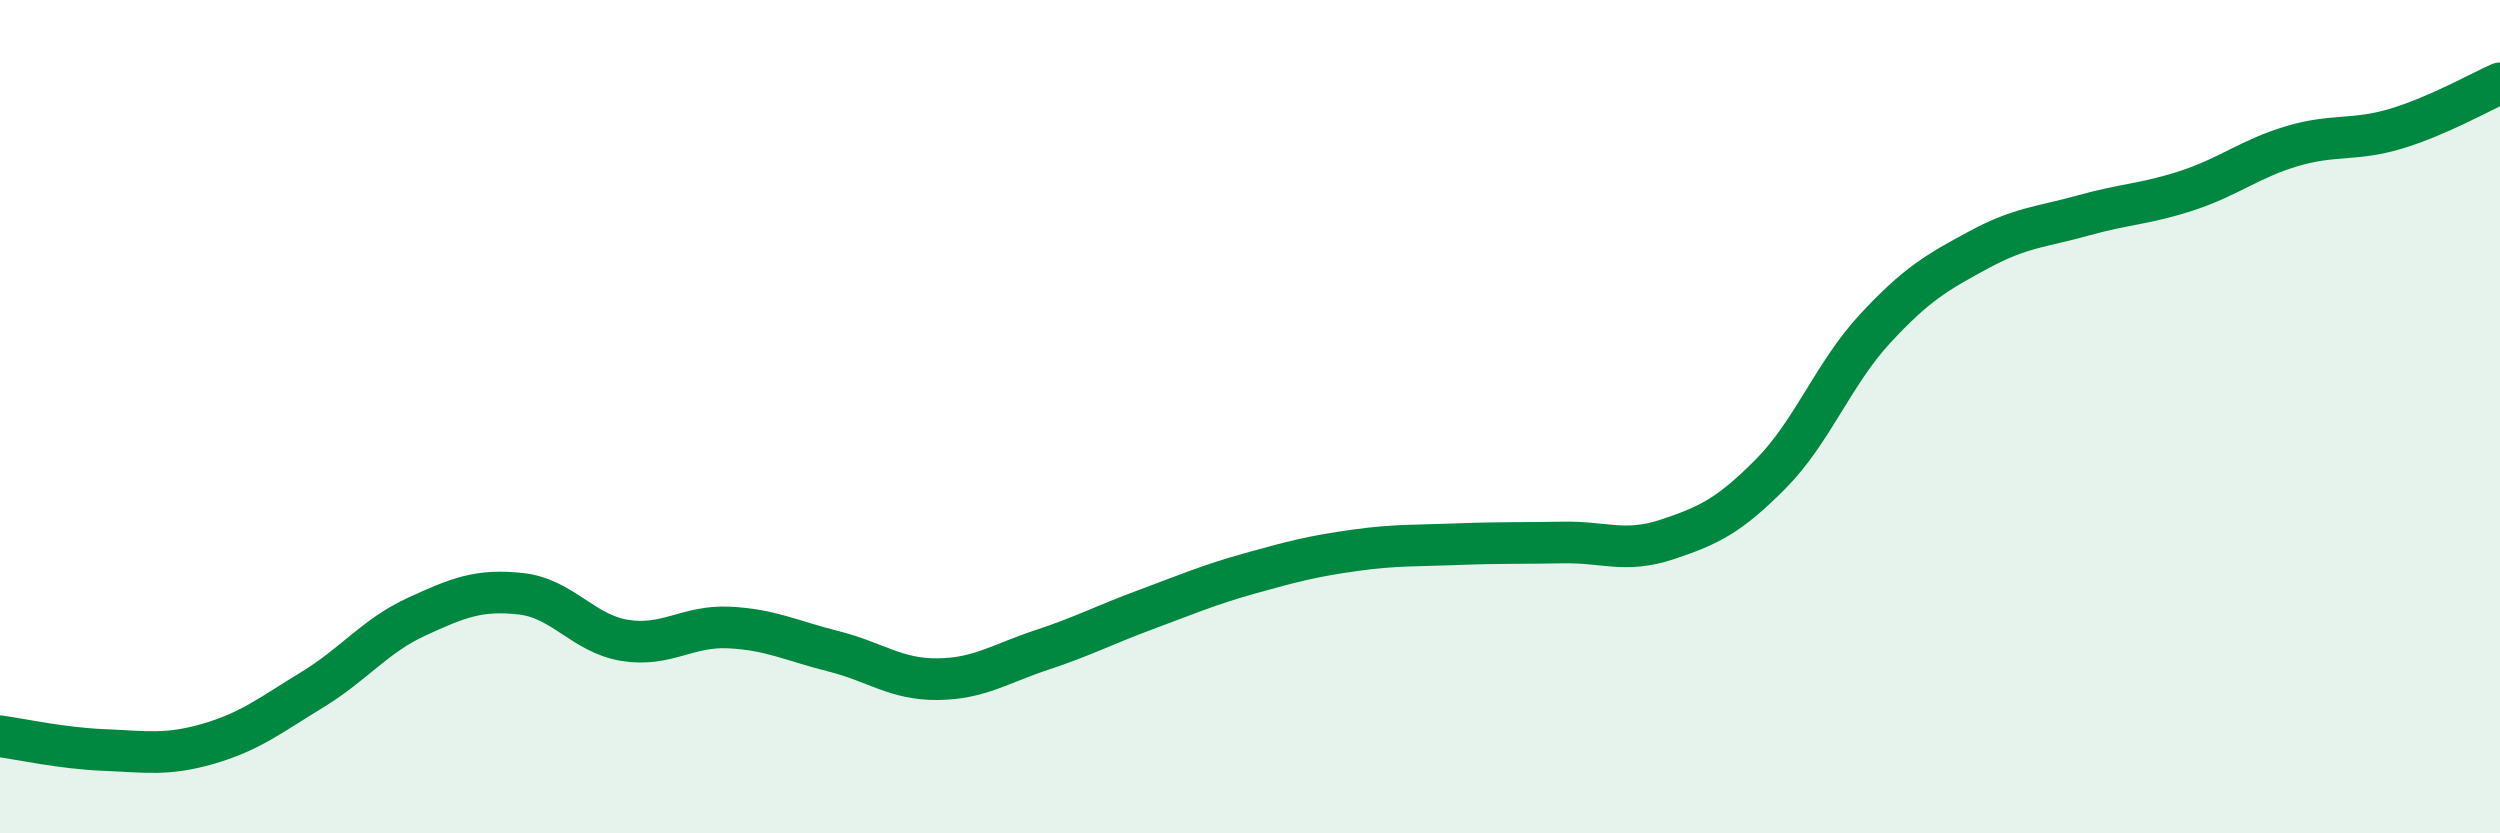
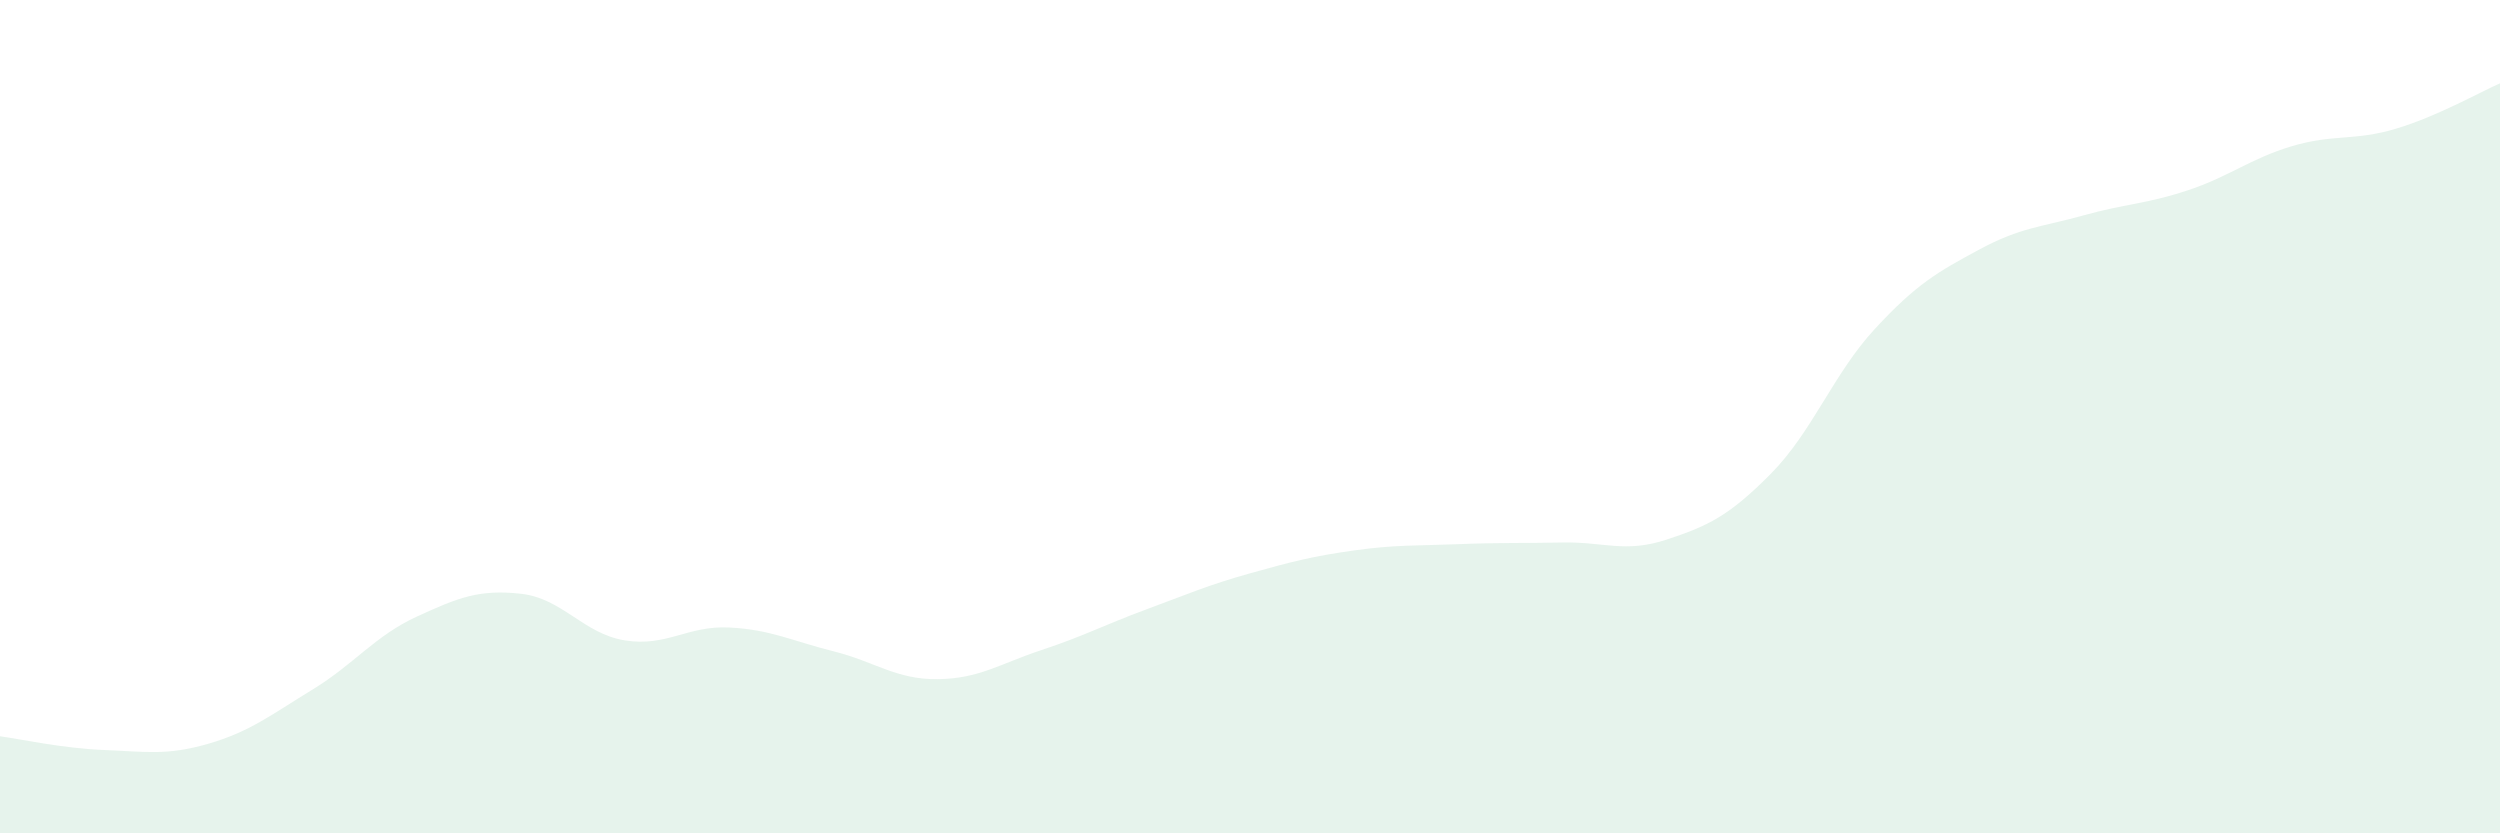
<svg xmlns="http://www.w3.org/2000/svg" width="60" height="20" viewBox="0 0 60 20">
  <path d="M 0,17.67 C 0.5,17.74 1.5,17.96 2.5,18 C 3.5,18.04 4,18.14 5,17.85 C 6,17.56 6.5,17.16 7.5,16.55 C 8.5,15.94 9,15.26 10,14.8 C 11,14.34 11.5,14.14 12.5,14.25 C 13.5,14.36 14,15.21 15,15.37 C 16,15.53 16.5,15.01 17.5,15.06 C 18.5,15.11 19,15.38 20,15.63 C 21,15.88 21.5,16.31 22.5,16.3 C 23.5,16.29 24,15.93 25,15.6 C 26,15.27 26.5,15 27.5,14.63 C 28.5,14.26 29,14.04 30,13.76 C 31,13.48 31.5,13.35 32.5,13.21 C 33.5,13.07 34,13.1 35,13.06 C 36,13.02 36.5,13.04 37.5,13.02 C 38.5,13 39,13.28 40,12.95 C 41,12.62 41.5,12.38 42.5,11.37 C 43.5,10.36 44,8.97 45,7.89 C 46,6.81 46.5,6.53 47.5,5.99 C 48.5,5.45 49,5.45 50,5.17 C 51,4.89 51.5,4.9 52.5,4.57 C 53.5,4.24 54,3.81 55,3.51 C 56,3.21 56.5,3.39 57.5,3.09 C 58.5,2.79 59.5,2.22 60,2L60 20L0 20Z" fill="#008740" opacity="0.1" stroke-linecap="round" stroke-linejoin="round" />
-   <path d="M 0,17.67 C 0.5,17.74 1.5,17.96 2.5,18 C 3.5,18.04 4,18.14 5,17.85 C 6,17.56 6.5,17.16 7.5,16.55 C 8.5,15.94 9,15.26 10,14.8 C 11,14.34 11.5,14.14 12.5,14.25 C 13.5,14.36 14,15.21 15,15.37 C 16,15.53 16.5,15.01 17.5,15.06 C 18.5,15.11 19,15.38 20,15.63 C 21,15.88 21.5,16.31 22.5,16.3 C 23.5,16.29 24,15.93 25,15.6 C 26,15.27 26.5,15 27.5,14.63 C 28.5,14.26 29,14.04 30,13.76 C 31,13.48 31.5,13.35 32.5,13.21 C 33.5,13.07 34,13.1 35,13.06 C 36,13.02 36.5,13.04 37.5,13.02 C 38.5,13 39,13.28 40,12.95 C 41,12.62 41.5,12.38 42.5,11.37 C 43.5,10.36 44,8.97 45,7.89 C 46,6.81 46.5,6.53 47.5,5.99 C 48.5,5.45 49,5.45 50,5.17 C 51,4.89 51.5,4.9 52.5,4.57 C 53.5,4.24 54,3.81 55,3.51 C 56,3.21 56.5,3.39 57.5,3.09 C 58.5,2.79 59.5,2.22 60,2" stroke="#008740" stroke-width="1" fill="none" stroke-linecap="round" stroke-linejoin="round" />
</svg>